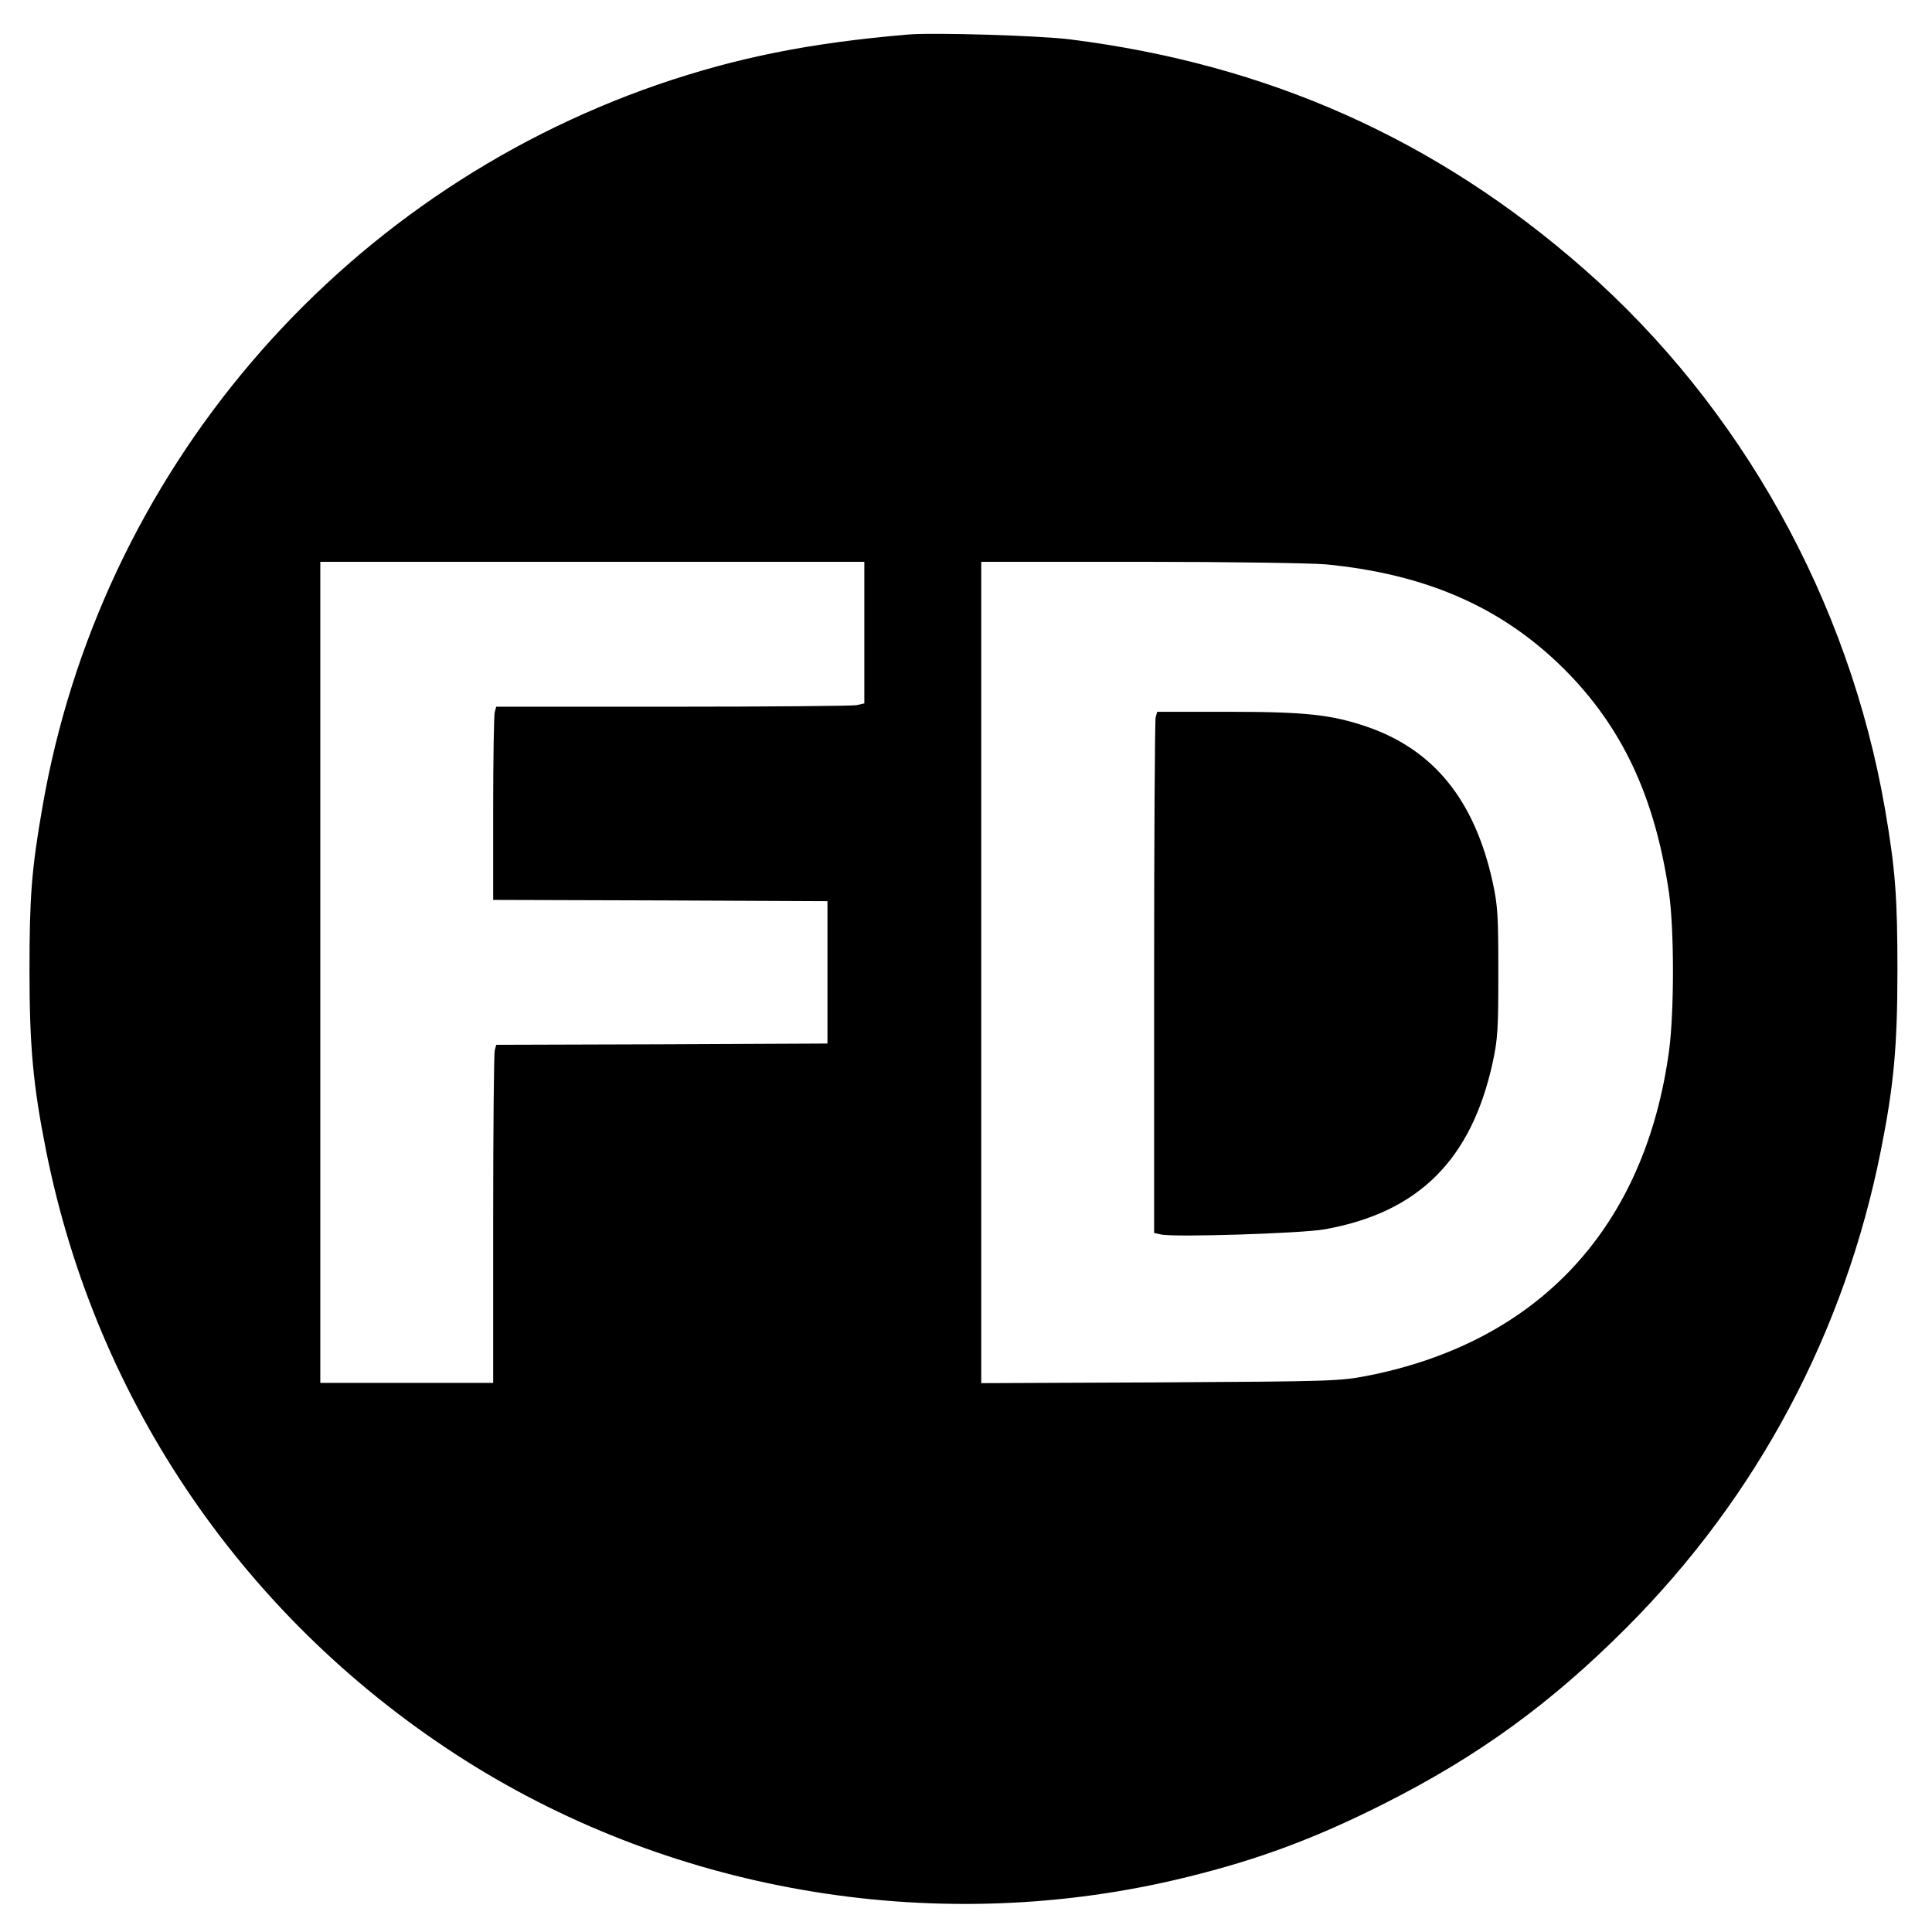
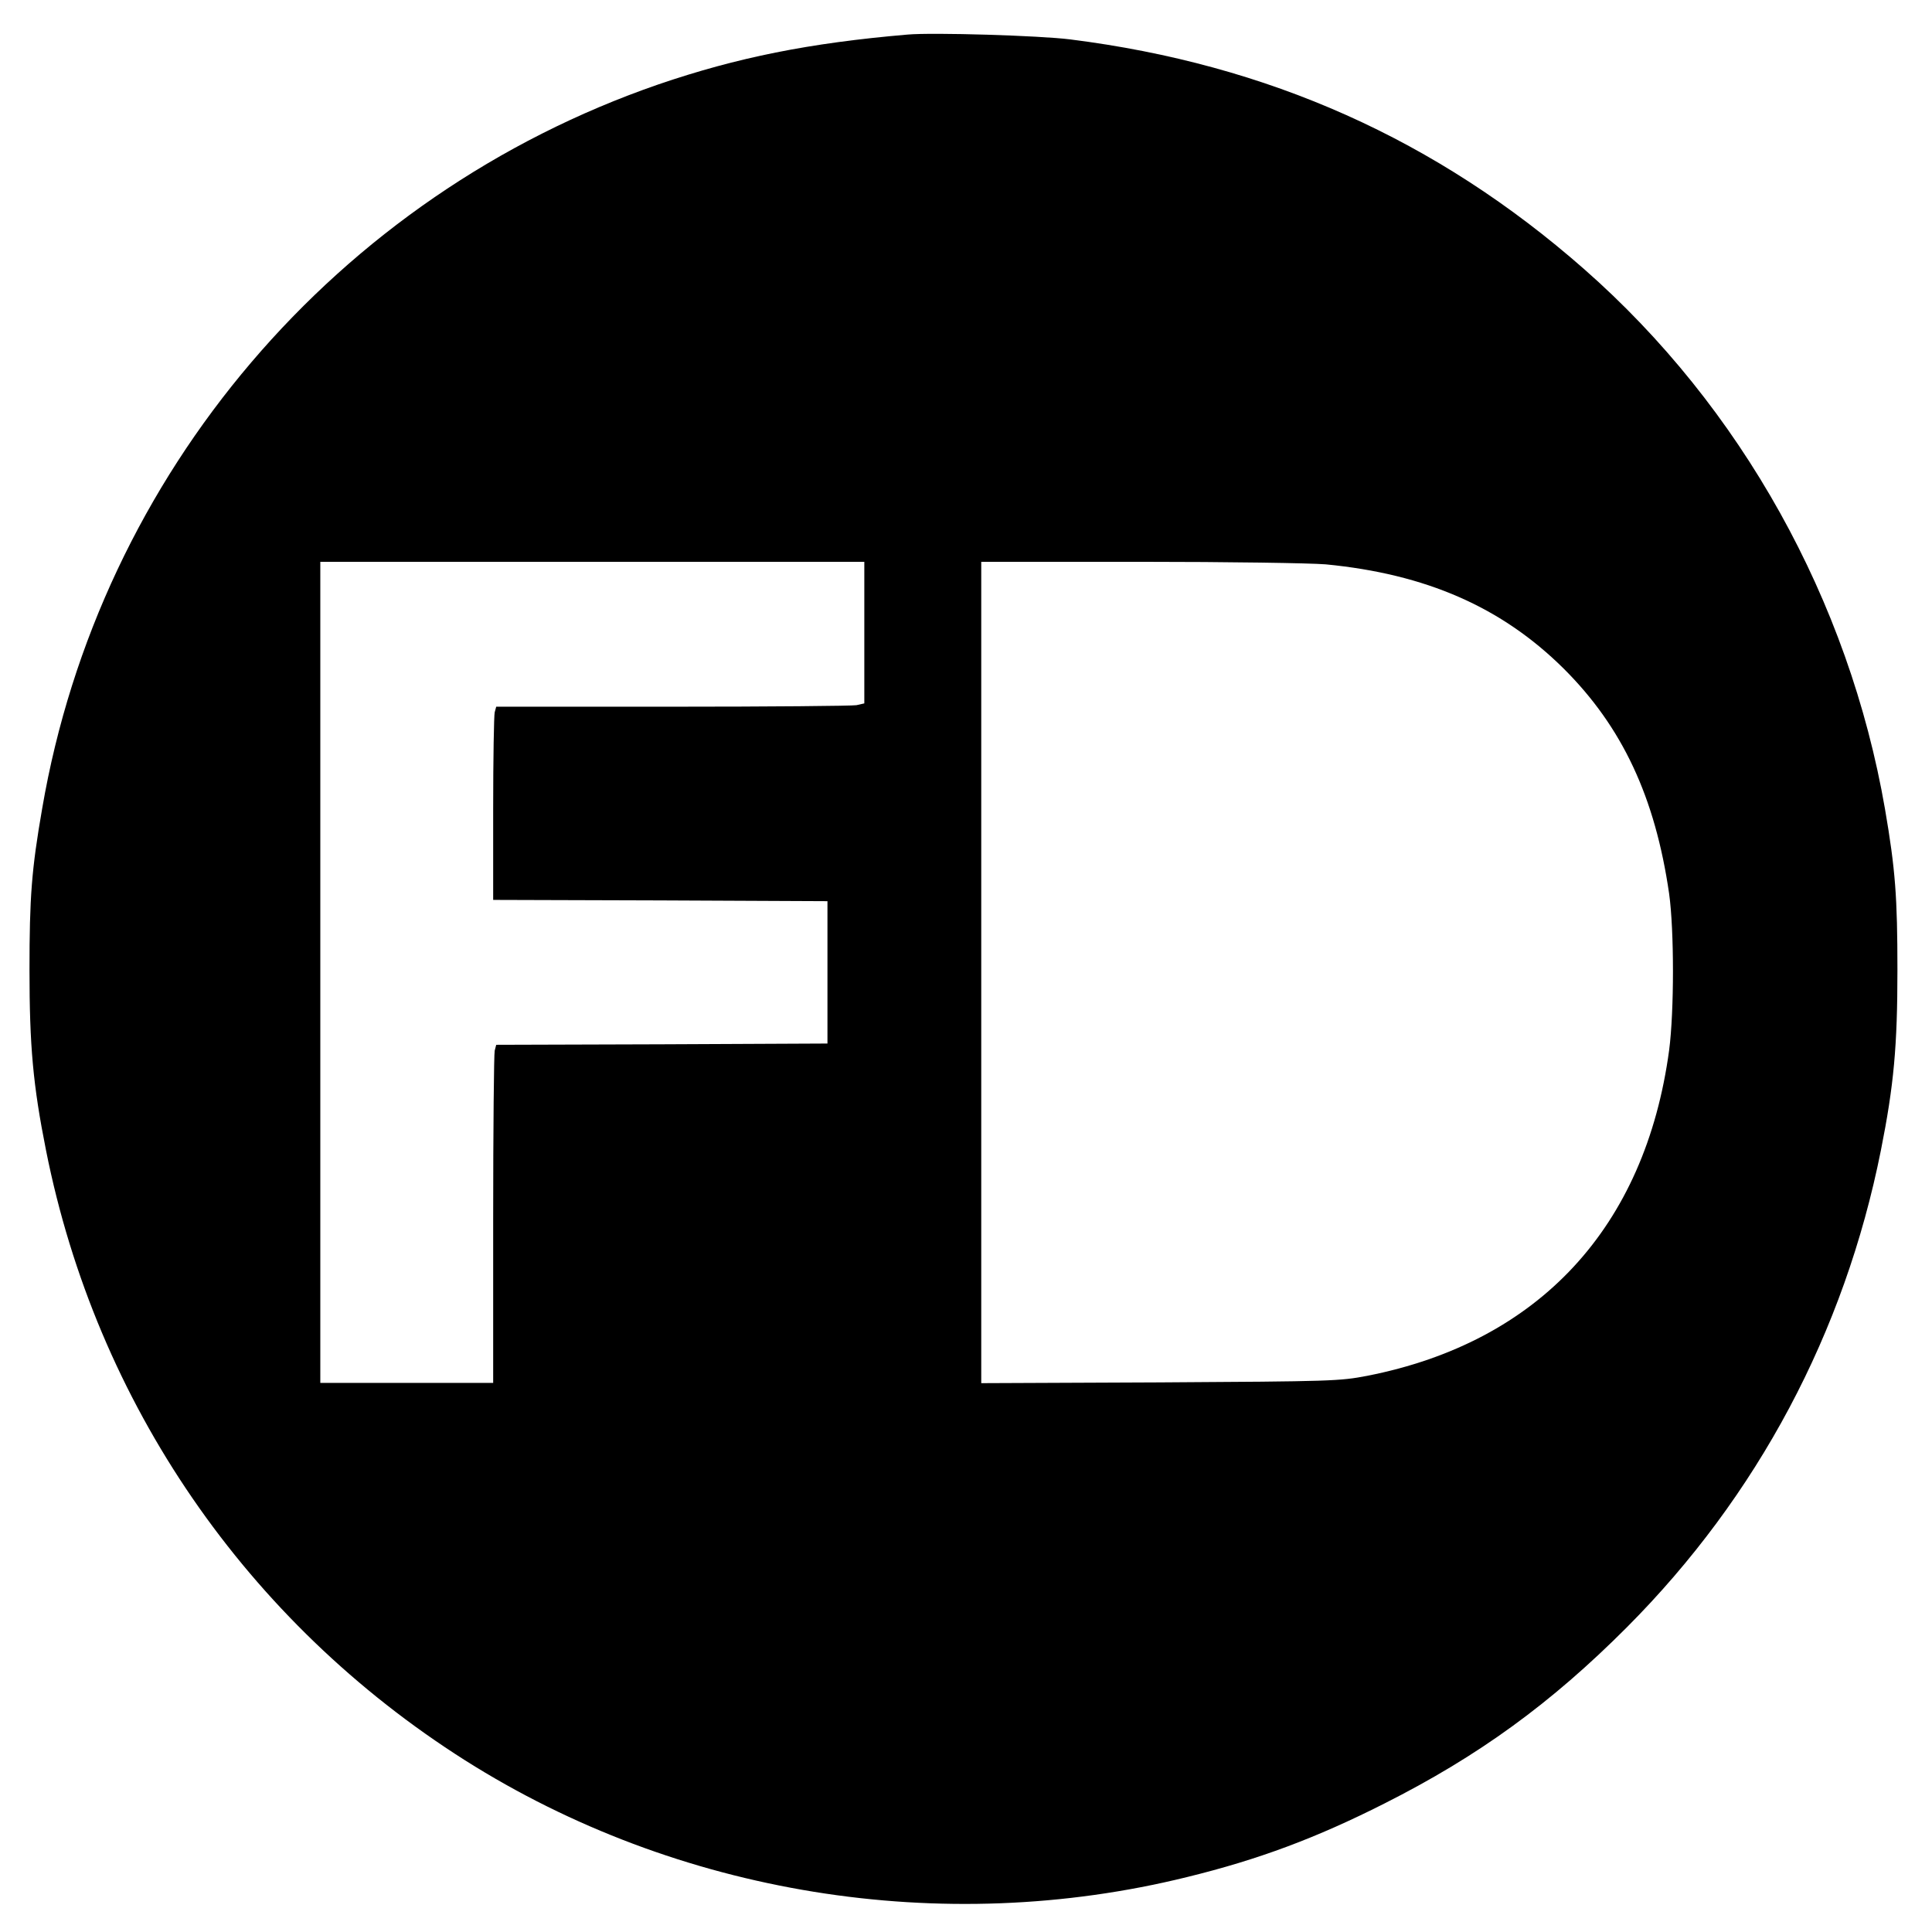
<svg xmlns="http://www.w3.org/2000/svg" version="1.0" width="760pt" height="760pt" viewBox="0 0 760 760" preserveAspectRatio="xMidYMid meet">
  <g transform="translate(0,760) scale(0.1,-0.1)" fill="#000000" stroke="none">
    <path d="M3570 7464 c-386 -33 -670 -90 -980 -196 -1266 -437 -2198 -1531 -2424 -2848 -42 -241 -50 -351 -50 -635 0 -300 14 -454 65 -710 198 -995 789 -1855 1649 -2400 835 -528 1875 -697 2839 -459 282 69 509 154 776 289 371 187 657 395 955 694 514 516 856 1159 999 1876 51 256 65 410 65 710 0 284 -8 395 -49 633 -142 820 -566 1581 -1183 2123 -580 510 -1243 806 -2022 904 -118 15 -541 28 -640 19z m-170 -2353 l0 -278 -31 -7 c-17 -3 -343 -6 -724 -6 l-693 0 -6 -22 c-3 -13 -6 -184 -6 -380 l0 -358 658 -2 657 -3 0 -280 0 -280 -651 -3 -652 -2 -6 -23 c-3 -12 -6 -311 -6 -664 l0 -643 -340 0 -340 0 0 1615 0 1615 1070 0 1070 0 0 -279z m1815 269 c394 -38 692 -168 936 -410 231 -230 360 -506 415 -886 20 -145 20 -461 0 -615 -94 -697 -512 -1148 -1187 -1281 -110 -21 -137 -22 -816 -26 l-703 -3 0 1615 0 1616 623 0 c352 0 670 -5 732 -10z" />
-     <path d="M4546 4778 c-3 -13 -6 -474 -6 -1025 l0 -1003 27 -6 c47 -12 552 4 643 20 370 66 578 273 662 657 20 93 22 131 22 354 0 223 -2 261 -22 354 -71 323 -231 521 -494 612 -141 48 -242 59 -549 59 l-277 0 -6 -22z" />
  </g>
</svg>